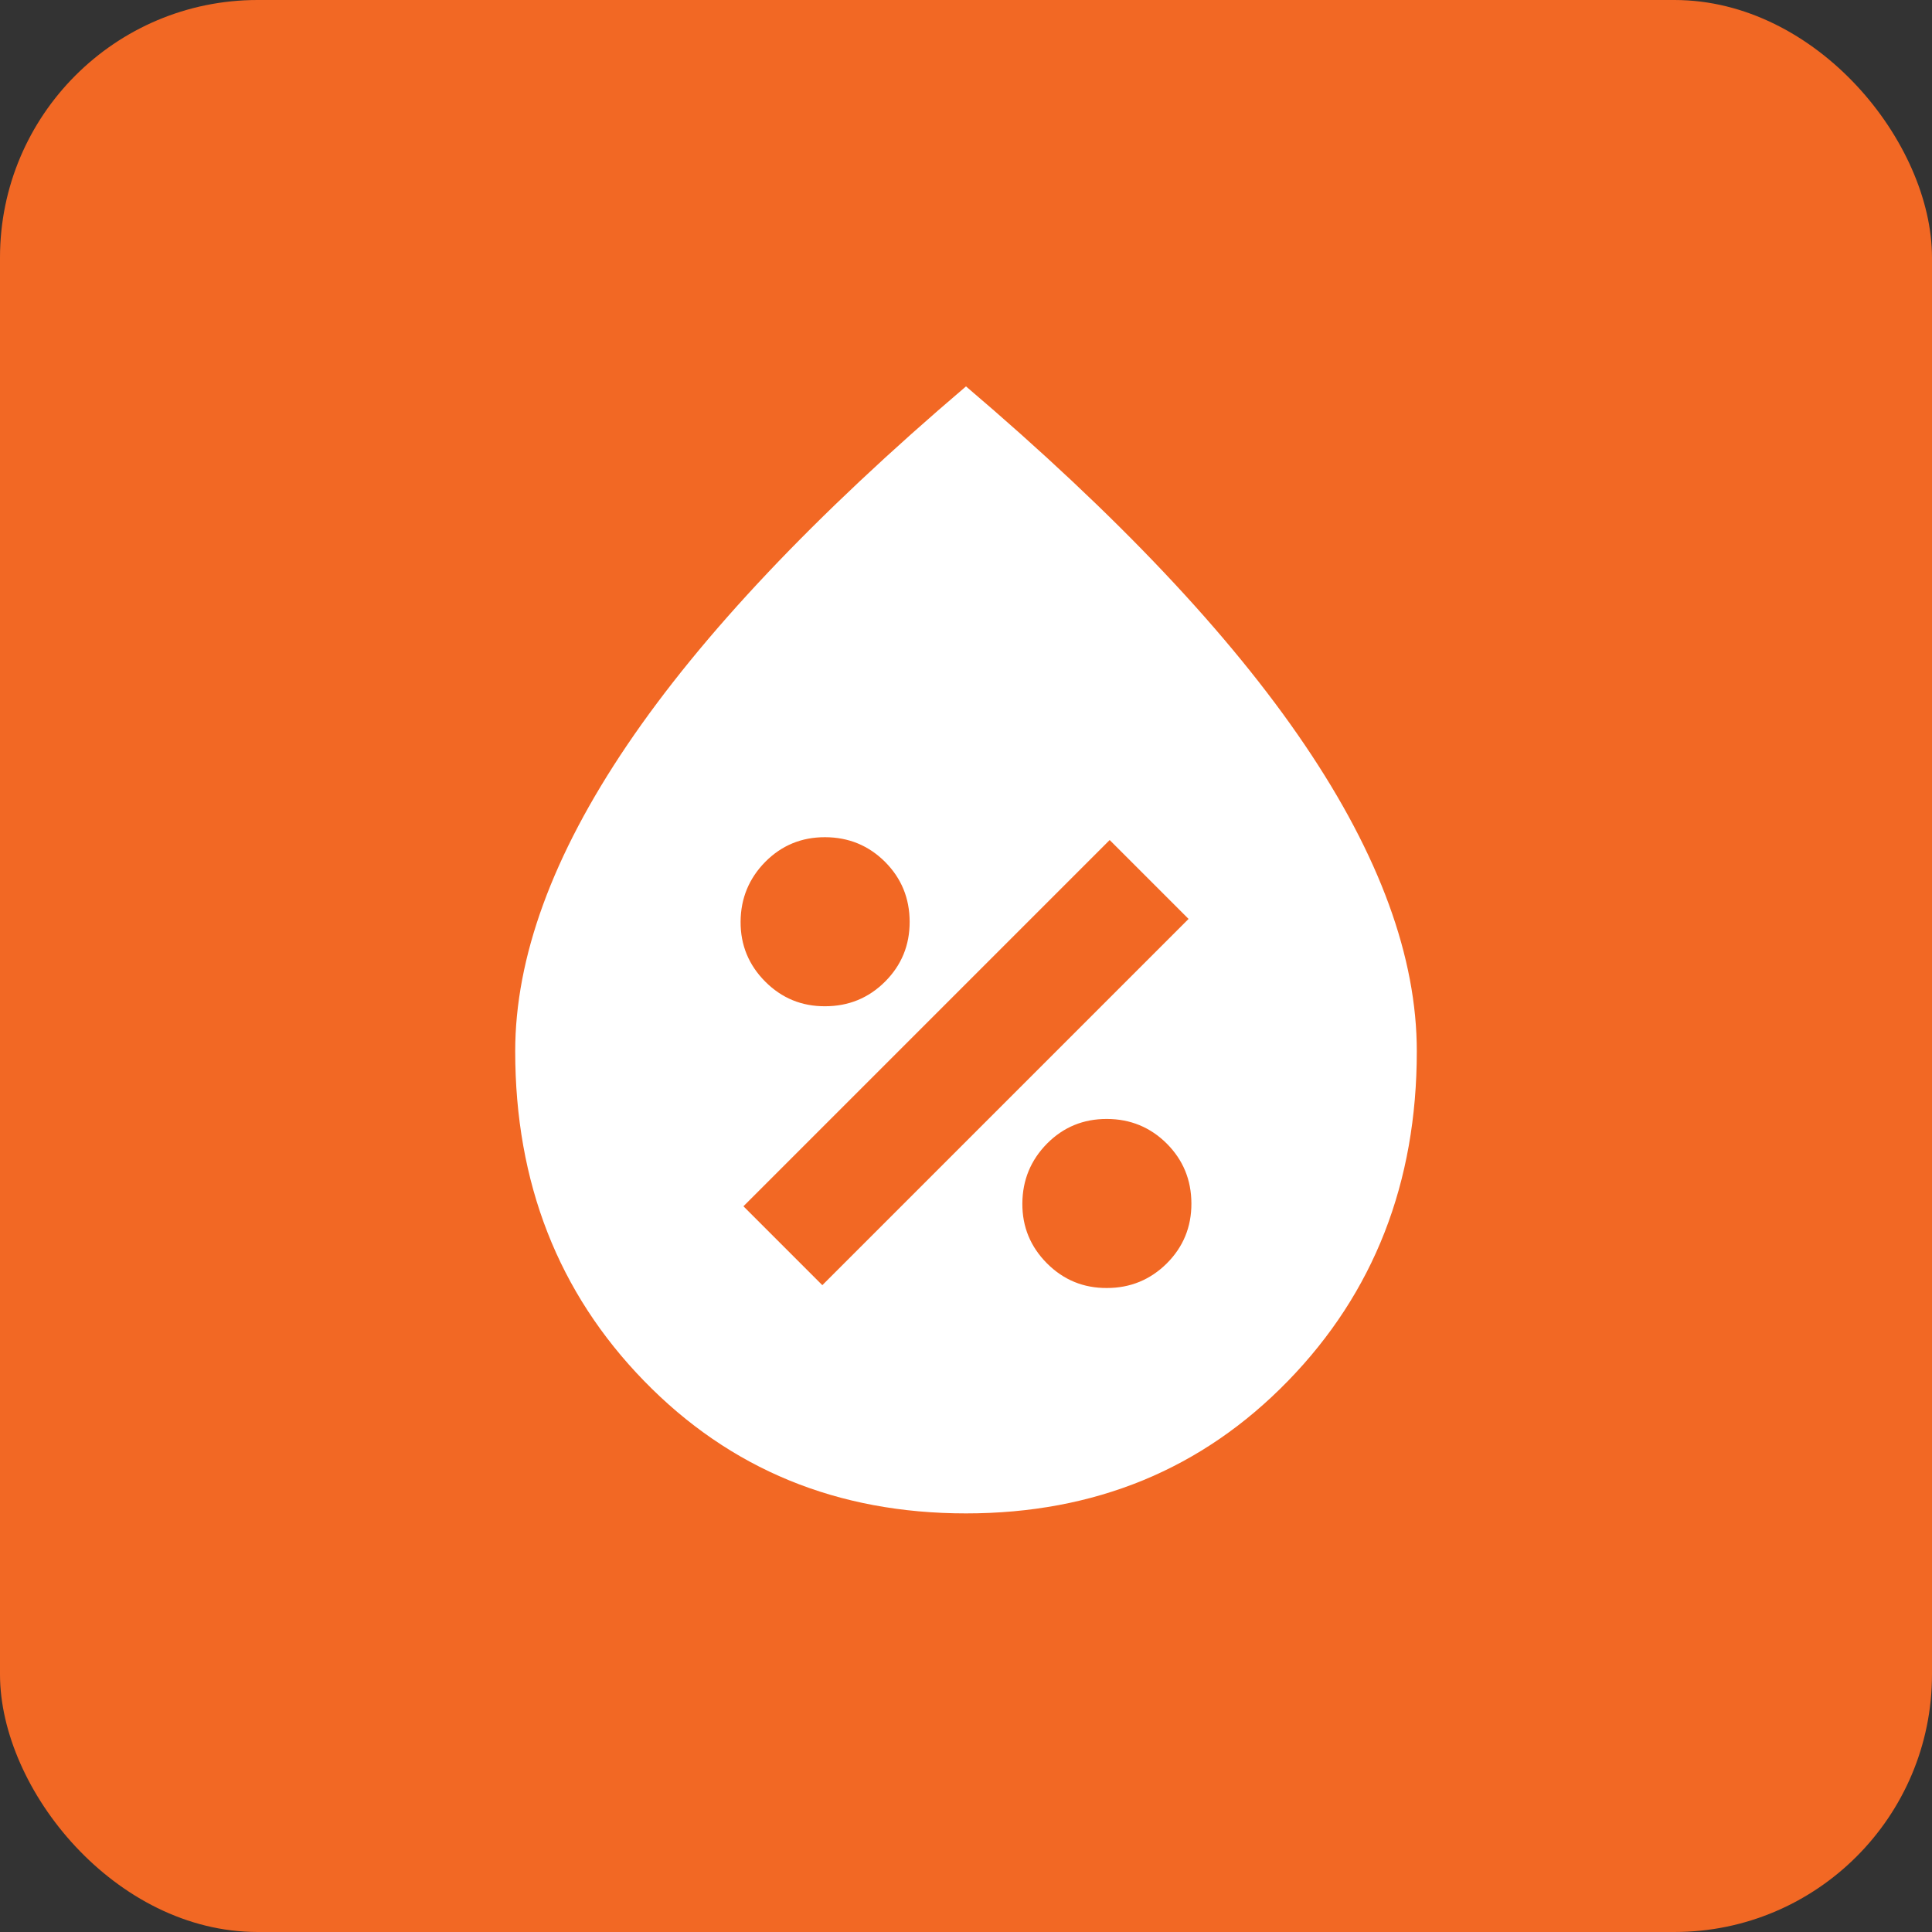
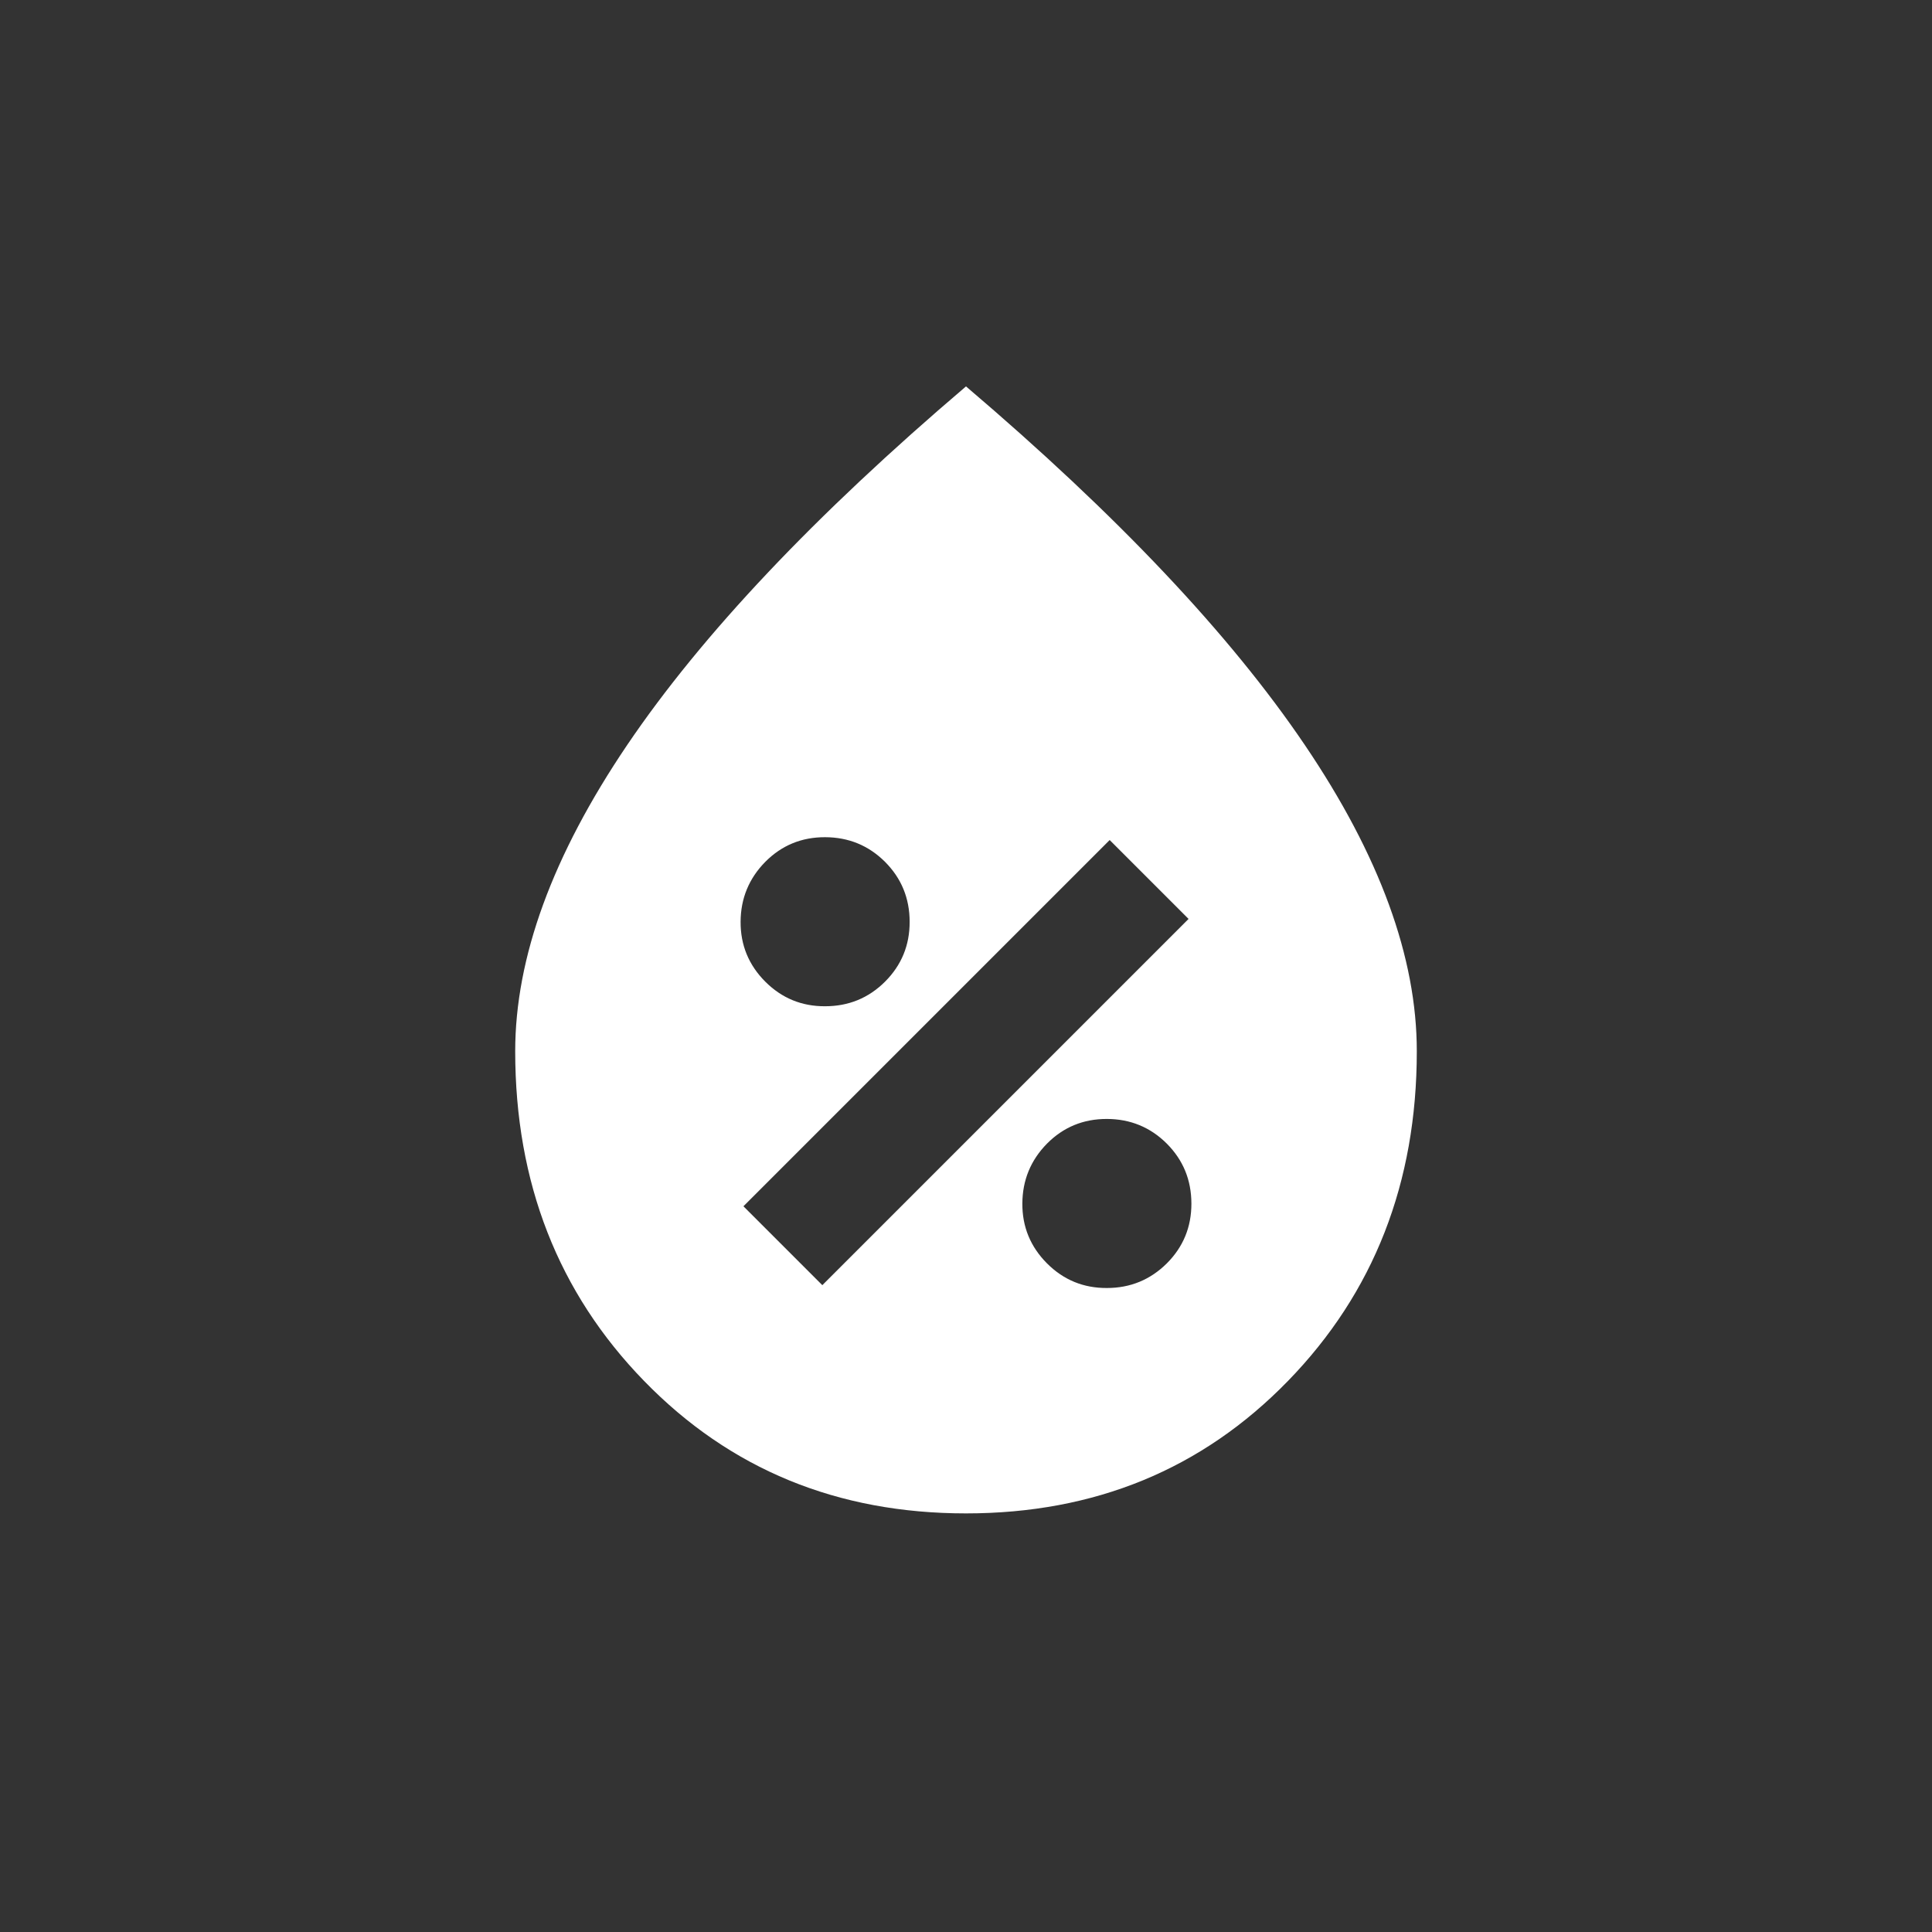
<svg xmlns="http://www.w3.org/2000/svg" width="30" height="30" viewBox="0 0 30 30" fill="none">
  <rect x="0" y="0" width="30" height="30" fill="#333333" stroke="none" />
-   <rect width="30" height="30" rx="4" fill="#F26824" />
  <path d="M17.188 20C17.552 20 17.862 19.872 18.118 19.618C18.373 19.363 18.501 19.053 18.5 18.688C18.499 18.322 18.372 18.013 18.118 17.758C17.863 17.504 17.553 17.376 17.188 17.375C16.822 17.374 16.512 17.502 16.258 17.758C16.005 18.015 15.877 18.325 15.875 18.688C15.873 19.05 16.001 19.36 16.258 19.618C16.515 19.875 16.825 20.002 17.188 20ZM12.769 19.956L18.456 14.269L17.231 13.044L11.544 18.731L12.769 19.956ZM12.812 15.625C13.177 15.625 13.487 15.498 13.743 15.243C13.998 14.988 14.126 14.678 14.125 14.312C14.124 13.947 13.997 13.638 13.743 13.383C13.488 13.129 13.178 13.001 12.812 13C12.447 12.999 12.137 13.127 11.883 13.383C11.63 13.64 11.502 13.95 11.5 14.312C11.498 14.675 11.626 14.985 11.883 15.243C12.14 15.5 12.45 15.627 12.812 15.625ZM15 23.5C13.002 23.5 11.336 22.815 10.002 21.444C8.668 20.073 8.001 18.367 8 16.325C8 14.867 8.58 13.281 9.739 11.568C10.899 9.854 12.653 7.998 15 6C17.348 7.998 19.102 9.854 20.261 11.568C21.421 13.281 22.001 14.867 22 16.325C22 18.367 21.333 20.073 19.999 21.444C18.665 22.815 16.998 23.5 15 23.5Z" fill="white" />
</svg>